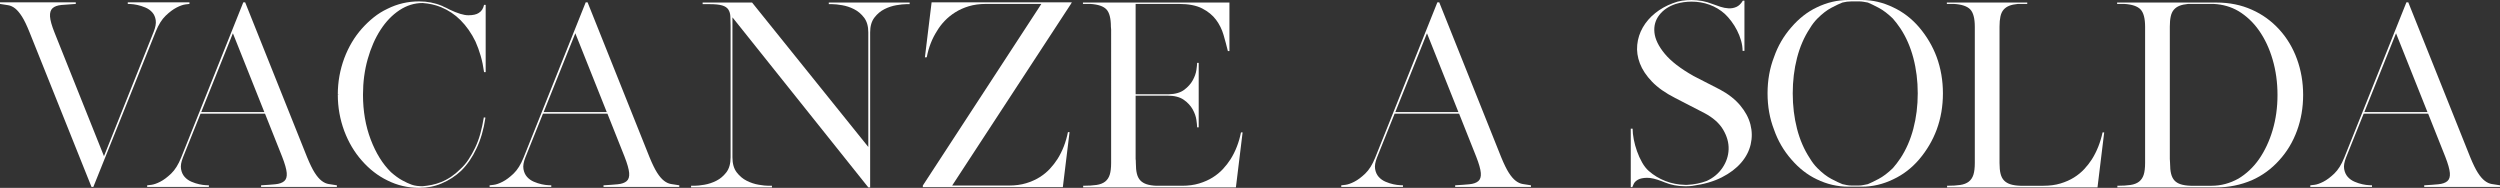
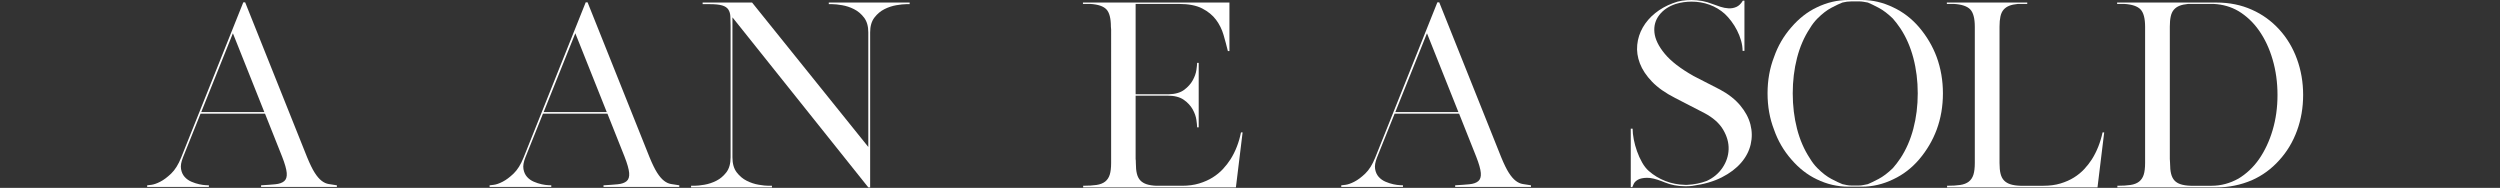
<svg xmlns="http://www.w3.org/2000/svg" version="1.1" id="Layer_1" x="0px" y="0px" width="1245.788px" height="93.607px" viewBox="0 -0.99 1245.788 93.607" enable-background="new 0 -0.99 1245.788 93.607" xml:space="preserve">
  <rect x="0" y="-0.99" width="1245.788" height="93.607" fill="#333333" stroke="none" />
  <g>
-     <path fill="#FFFFFF" d="M51.812,76.844l24.754-61.945c0.921-2.303,1.267-4.24,1.037-5.814c-0.23-1.573-0.807-2.878-1.728-3.914   c-0.921-1.037-2.073-1.843-3.454-2.419c-1.382-0.575-2.706-0.997-3.973-1.267c-1.266-0.268-2.36-0.421-3.281-0.46   c-0.921-0.037-1.421-0.058-1.497-0.058V0.162h30.742v0.806c-0.078,0-0.731,0.077-1.958,0.229c-1.229,0.155-2.705,0.673-4.433,1.555   c-1.727,0.883-3.551,2.245-5.469,4.087c-1.92,1.842-3.569,4.491-4.951,7.945L46.516,92.156h-0.921L14.737,15.13   c-1.381-3.454-2.648-6.082-3.799-7.888c-1.151-1.801-2.284-3.146-3.396-4.03C6.427,2.331,5.257,1.793,4.03,1.601   C2.801,1.411,1.458,1.198,0,0.968V0.162h37.765v0.806c-2.763,0.155-5.144,0.327-7.139,0.518c-1.997,0.193-3.474,0.73-4.433,1.612   c-0.96,0.884-1.381,2.265-1.267,4.144c0.116,1.882,0.864,4.549,2.245,8.003L51.812,76.844z" />
    <path fill="#FFFFFF" d="M73.342,91.351c0.076,0,0.749-0.076,2.015-0.229c1.267-0.154,2.764-0.672,4.491-1.556   c1.727-0.882,3.549-2.244,5.469-4.086c1.917-1.843,3.569-4.491,4.951-7.945L121.24,0.162h0.921l30.856,77.142   c1.382,3.379,2.648,5.97,3.799,7.771c1.151,1.806,2.303,3.148,3.454,4.03c1.151,0.883,2.321,1.421,3.512,1.61   c1.189,0.194,2.55,0.405,4.087,0.635v0.806h-37.765v-0.806c2.763-0.152,5.123-0.325,7.081-0.518c1.958-0.19,3.434-0.71,4.433-1.556   c0.997-0.843,1.419-2.205,1.266-4.086c-0.155-1.88-0.921-4.586-2.302-8.118l-8.521-21.415H99.939l-8.75,21.761   c-0.921,2.303-1.248,4.241-0.978,5.813c0.268,1.574,0.863,2.879,1.784,3.916c0.921,1.036,2.053,1.842,3.397,2.417   c1.342,0.575,2.648,0.999,3.915,1.268c1.266,0.27,2.36,0.422,3.281,0.46c0.921,0.04,1.419,0.058,1.497,0.058v0.806H73.342V91.351z    M116.059,15.59l-15.774,39.262h31.433L116.059,15.59z" />
-     <path fill="#FFFFFF" d="M168.792,46.217v-0.115h-0.461c0-3.146,0.268-6.217,0.806-9.211c0.536-2.993,1.342-5.947,2.418-8.865   c2.148-5.68,5.066-10.592,8.751-14.738c1.842-2.071,3.817-3.952,5.929-5.641c2.11-1.688,4.393-3.109,6.85-4.261   c4.912-2.455,10.17-3.683,15.774-3.683c4.067,0,7.829,0.73,11.283,2.187h0.115c0.153,0.154,0.306,0.23,0.46,0.23l0.115,0.115   c0.536,0.23,1.054,0.461,1.555,0.69c0.498,0.231,1.016,0.502,1.555,0.808c3.989,1.918,7.138,2.879,9.44,2.879   s4.03-0.385,5.181-1.151c1.382-0.845,2.264-2.188,2.649-4.03h0.805v33.505h-0.805c-0.385-2.839-0.941-5.528-1.67-8.06   c-0.73-2.533-1.593-4.911-2.59-7.138c-0.998-2.073-2.13-4.011-3.396-5.814c-1.267-1.804-2.63-3.434-4.088-4.894   c-2.763-2.764-5.987-4.911-9.671-6.447c-2.841-1.151-5.911-1.843-9.211-2.073c-4.069,0-7.907,1.192-11.514,3.568   c-3.609,2.382-6.755,5.643-9.441,9.787c-2.688,4.146-4.818,9.002-6.39,14.565c-1.574,5.565-2.36,11.496-2.36,17.789   c0,8.138,1.284,15.583,3.857,22.335c2.571,6.757,5.93,12.169,10.075,16.236c1.995,1.766,3.875,3.129,5.642,4.086   c1.765,0.961,3.299,1.671,4.605,2.13c0.843,0.309,1.745,0.52,2.705,0.635c0.959,0.115,1.901,0.173,2.821,0.173   c1.612-0.152,3.167-0.385,4.663-0.69c1.498-0.307,3.012-0.766,4.548-1.383c3.455-1.381,6.639-3.528,9.556-6.447   c1.535-1.382,2.896-2.974,4.088-4.778c1.189-1.802,2.283-3.742,3.281-5.814c1.074-2.226,1.957-4.605,2.648-7.139   c0.691-2.532,1.266-5.22,1.727-8.06l0.807,0.114c-0.846,5.836-2.343,10.979-4.491,15.429c-1.997,4.301-4.49,7.945-7.484,10.939   c-2.918,2.763-6.217,4.913-9.901,6.446c-3.379,1.46-7.101,2.188-11.168,2.188c-5.604,0-10.863-1.227-15.774-3.684   c-4.76-2.303-9.02-5.604-12.779-9.902c-3.685-4.146-6.603-9.058-8.751-14.738c-1.076-2.916-1.882-5.871-2.418-8.865   c-0.538-2.994-0.806-6.063-0.806-9.211H168.792z" />
    <path fill="#FFFFFF" d="M243.976,91.351c0.076,0,0.749-0.076,2.015-0.229c1.267-0.154,2.764-0.672,4.491-1.556   c1.727-0.882,3.549-2.244,5.469-4.086c1.917-1.843,3.568-4.491,4.951-7.945l30.972-77.373h0.922l30.856,77.142   c1.382,3.379,2.648,5.97,3.799,7.771c1.151,1.806,2.303,3.148,3.454,4.03c1.151,0.883,2.32,1.421,3.512,1.61   c1.189,0.194,2.551,0.405,4.087,0.635v0.806H300.74v-0.806c2.763-0.152,5.123-0.325,7.081-0.518c1.958-0.19,3.435-0.71,4.433-1.556   c0.997-0.843,1.42-2.205,1.267-4.086c-0.155-1.88-0.921-4.586-2.302-8.118l-8.521-21.415h-32.124l-8.75,21.761   c-0.921,2.303-1.248,4.241-0.979,5.813c0.268,1.574,0.863,2.879,1.784,3.916c0.921,1.036,2.053,1.842,3.397,2.417   c1.342,0.575,2.647,0.999,3.915,1.268c1.266,0.27,2.36,0.422,3.281,0.46c0.921,0.04,1.418,0.058,1.497,0.058v0.806h-30.742V91.351z    M286.693,15.59l-15.774,39.262h31.432L286.693,15.59z" />
    <path fill="#FFFFFF" d="M453.296,0.278v0.805h-1.727c-1.229,0-2.86,0.173-4.893,0.519c-2.035,0.345-4.012,0.999-5.93,1.958   c-1.919,0.96-3.588,2.359-5.008,4.203c-1.421,1.842-2.129,4.3-2.129,7.368v77.257h-0.921L364.986,7.646v69.773   c0,3.149,0.708,5.642,2.13,7.485c1.419,1.841,3.089,3.242,5.008,4.201c1.918,0.961,3.895,1.61,5.93,1.957   c2.033,0.346,3.665,0.518,4.894,0.518h1.727v0.807h-19.688h-0.922h-19.688V91.58h1.727c1.227,0,2.858-0.172,4.894-0.518   c2.033-0.347,4.01-0.996,5.929-1.957c1.918-0.959,3.587-2.36,5.009-4.201c1.419-1.844,2.129-4.336,2.129-7.485V11.906   c0-1.841-0.039-3.434-0.115-4.779c-0.077-1.342-0.423-2.476-1.037-3.396c-0.615-0.922-1.631-1.592-3.051-2.015   c-1.421-0.422-3.474-0.634-6.161-0.634h-3.568V0.278h13.931h0.922h9.787l57.914,71.961V15.13c0-3.068-0.711-5.526-2.13-7.368   c-1.421-1.844-3.09-3.243-5.008-4.203c-1.919-0.959-3.897-1.612-5.93-1.958c-2.035-0.345-3.666-0.519-4.894-0.519h-1.728V0.278   h19.689h0.921H453.296z" />
-     <path fill="#FFFFFF" d="M460.895,27.564l3.339-27.402h0.461h0.345h54.345h14.738l-0.461,0.806l-59.18,90.497h28.323   c3.146,0,5.988-0.382,8.521-1.15c2.533-0.767,4.778-1.766,6.735-2.993c1.958-1.229,3.665-2.629,5.124-4.203   c1.457-1.572,2.724-3.205,3.799-4.894c2.456-3.915,4.183-8.365,5.181-13.355h0.806l-3.338,27.402h-0.806h-68.967v-0.807   l59.065-90.497h-27.633c-3.148,0-5.987,0.385-8.52,1.151c-2.533,0.768-4.797,1.785-6.793,3.052   c-1.997,1.266-3.742,2.688-5.238,4.259c-1.498,1.574-2.746,3.207-3.742,4.894c-2.533,3.915-4.26,8.33-5.181,13.241H460.895z" />
    <path fill="#FFFFFF" d="M597.562,90.429c2.533-0.766,4.778-1.764,6.736-2.993c1.957-1.226,3.664-2.629,5.124-4.203   c1.457-1.572,2.723-3.203,3.799-4.894c2.456-3.913,4.183-8.365,5.181-13.354h0.807l-3.34,27.402h-0.806h-35.117h-40.183V91.58   c2.608,0,4.816-0.133,6.621-0.402c1.802-0.268,3.241-0.822,4.317-1.669c1.074-0.844,1.842-1.995,2.303-3.454   c0.46-1.457,0.69-3.416,0.69-5.873V13.748c0-0.229-0.02-0.461-0.057-0.69c-0.04-0.23-0.057-0.461-0.057-0.69   c0-4.221-0.75-7.12-2.246-8.694c-1.497-1.572-4.165-2.476-8.002-2.705h-3.684v-0.69h26.251h45.94h0.806v24.179h-0.806v-0.116   c-0.615-2.533-1.324-5.181-2.129-7.944c-0.806-2.764-2.055-5.278-3.742-7.542c-1.689-2.263-3.992-4.145-6.908-5.643   c-2.918-1.495-6.755-2.244-11.514-2.244h-3.455h-18.192v12.78v32.239h16.465c3.3-0.075,5.89-0.823,7.772-2.244   c1.88-1.42,3.299-3.013,4.26-4.779c0.958-1.765,1.554-3.454,1.785-5.066c0.23-1.612,0.345-2.685,0.345-3.223v-0.346h0.806v15.659   v0.69v15.775h-0.806v-0.346c0-0.535-0.115-1.649-0.345-3.34c-0.231-1.687-0.846-3.434-1.843-5.237   c-0.998-1.804-2.475-3.397-4.433-4.778c-1.958-1.382-4.663-2.074-8.117-2.074h-0.807h-15.083v31.548   c0.076,0.385,0.115,1.076,0.115,2.074c0,2.149,0.173,3.913,0.519,5.295c0.345,1.381,0.921,2.495,1.727,3.34   c0.806,0.845,1.86,1.478,3.166,1.899c1.304,0.422,2.916,0.673,4.835,0.747h12.781C592.188,91.58,595.029,91.198,597.562,90.429z" />
    <path fill="#FFFFFF" d="M668.371,91.351c0.076,0,0.75-0.076,2.015-0.229c1.267-0.154,2.764-0.672,4.491-1.556   c1.728-0.882,3.55-2.244,5.47-4.086c1.917-1.843,3.568-4.491,4.95-7.945l30.973-77.373h0.921l30.856,77.142   c1.382,3.379,2.647,5.97,3.8,7.771c1.15,1.806,2.303,3.148,3.453,4.03c1.152,0.883,2.322,1.421,3.512,1.61   c1.189,0.194,2.552,0.405,4.089,0.635v0.806h-37.766v-0.806c2.764-0.152,5.123-0.325,7.081-0.518   c1.958-0.19,3.434-0.71,4.432-1.556c0.998-0.843,1.421-2.205,1.268-4.086c-0.154-1.88-0.921-4.586-2.303-8.118l-8.521-21.415   h-32.123l-8.751,21.761c-0.921,2.303-1.248,4.241-0.978,5.813c0.267,1.574,0.863,2.879,1.784,3.916   c0.921,1.036,2.053,1.842,3.397,2.417c1.341,0.575,2.648,0.999,3.914,1.268c1.267,0.27,2.361,0.422,3.282,0.46   c0.921,0.04,1.419,0.058,1.496,0.058v0.806h-30.742V91.351z M711.088,15.59l-15.774,39.262h31.432L711.088,15.59z" />
    <path fill="#FFFFFF" d="M812.638,63.143h0.807h0.115c0,1.611,0.19,3.396,0.575,5.354c0.384,1.956,0.921,3.913,1.612,5.87   c0.69,1.958,1.534,3.819,2.533,5.585c0.996,1.768,2.11,3.186,3.339,4.26c2.456,2.149,5.219,3.819,8.289,5.009   c3.07,1.19,6.333,1.824,9.787,1.9h1.036c3.455-0.154,6.717-0.807,9.787-1.958c3.299-1.534,5.909-3.723,7.829-6.562   c1.918-2.841,2.936-5.891,3.052-9.156c0.114-3.26-0.788-6.521-2.706-9.786c-1.92-3.261-5.065-6.045-9.44-8.348l-14.508-7.483   c-4.837-2.456-8.675-5.161-11.515-8.116s-4.855-5.988-6.045-9.096c-1.189-3.109-1.631-6.198-1.323-9.27   c0.306-3.068,1.227-5.946,2.763-8.635c1.535-2.685,3.588-5.065,6.161-7.138c2.57-2.073,5.506-3.722,8.807-4.952   c1.535-0.613,3.069-1.036,4.605-1.266c1.535-0.229,3.109-0.345,4.722-0.345c3.606,0,7.061,0.653,10.362,1.958   c1.228,0.461,2.532,0.921,3.914,1.381c1.382,0.461,2.764,0.731,4.146,0.807c1.381,0.077,2.686-0.152,3.914-0.691   c1.227-0.537,2.303-1.573,3.224-3.109h0.806v24.64v0.345h-0.92c0-1.611-0.25-3.3-0.75-5.065c-0.498-1.766-1.169-3.473-2.014-5.125   c-0.846-1.649-1.804-3.185-2.879-4.606c-1.075-1.418-2.15-2.627-3.223-3.626c-2.229-1.995-4.761-3.511-7.6-4.548   c-2.842-1.036-5.835-1.554-8.98-1.554c-1.307,0-2.631,0.097-3.973,0.288c-1.344,0.192-2.63,0.48-3.858,0.863   c-3.53,1.151-6.273,2.993-8.231,5.526c-1.957,2.533-2.764,5.451-2.418,8.751c0.347,3.301,2.053,6.812,5.123,10.535   c3.07,3.724,7.868,7.426,14.393,11.11l13.241,6.793c4.146,2.228,7.484,4.856,10.018,7.887c2.532,3.033,4.221,6.2,5.066,9.498   c0.843,3.302,0.882,6.603,0.114,9.903s-2.359,6.351-4.779,9.153c-2.417,2.802-5.622,5.22-9.613,7.253   c-3.991,2.034-8.79,3.437-14.393,4.202h0.231c-0.615,0.079-1.172,0.135-1.67,0.174c-0.5,0.04-1.019,0.058-1.554,0.058h-1.151   c-3.454,0-6.794-0.652-10.018-1.958v0.115v-0.115c-0.461-0.153-0.846-0.306-1.15-0.46c-3.148-1.227-5.683-1.823-7.601-1.784   c-1.919,0.039-3.396,0.346-4.432,0.921c-1.037,0.575-1.747,1.267-2.131,2.071c-0.385,0.807-0.615,1.324-0.69,1.555v0.115h-0.807   V63.143z" />
    <path fill="#FFFFFF" d="M880.798,45.525c0-6.522,1.074-12.549,3.225-18.075c1.918-5.528,4.796-10.477,8.636-14.854   c3.759-4.375,7.981-7.675,12.664-9.901c5.067-2.456,10.324-3.685,15.773-3.685h1.842h2.995h1.842   c5.372,0,10.593,1.229,15.659,3.685c4.912,2.302,9.211,5.604,12.895,9.901c3.838,4.531,6.754,9.481,8.752,14.854   c2.071,5.68,3.107,11.706,3.107,18.075c0,6.449-1.036,12.475-3.107,18.079c-1.998,5.372-4.914,10.324-8.752,14.853   c-3.684,4.299-7.982,7.599-12.895,9.901c-5.066,2.457-10.287,3.684-15.659,3.684h-1.842h-2.995h-1.842   c-5.449,0-10.706-1.227-15.773-3.684c-4.683-2.226-8.905-5.527-12.664-9.901c-3.84-4.376-6.718-9.327-8.636-14.853   C881.873,58.076,880.798,52.052,880.798,45.525z M893.349,45.525c0,6.218,0.709,12.089,2.13,17.618   c1.418,5.526,3.55,10.438,6.39,14.736c0.536,0.921,1.133,1.806,1.785,2.648c0.652,0.846,1.324,1.613,2.015,2.303   c2.379,2.381,4.7,4.165,6.967,5.354c2.262,1.191,4.087,2.054,5.469,2.591c0.69,0.155,1.42,0.308,2.188,0.461   c0.766,0.154,1.572,0.229,2.418,0.229h0.921h2.533c0.843,0,1.611-0.074,2.303-0.229c0.69-0.153,1.457-0.306,2.303-0.461   c1.304-0.537,3.089-1.399,5.354-2.591c2.264-1.189,4.623-2.974,7.081-5.354c0.613-0.689,1.247-1.457,1.898-2.303   c0.652-0.843,1.285-1.728,1.901-2.648c2.839-4.298,4.988-9.21,6.447-14.736c1.457-5.528,2.188-11.399,2.188-17.618   c0-6.216-0.731-12.089-2.188-17.614c-1.459-5.528-3.608-10.439-6.447-14.739c-0.616-0.921-1.249-1.803-1.901-2.647   c-0.651-0.845-1.285-1.611-1.898-2.303c-2.458-2.378-4.817-4.164-7.081-5.354c-2.265-1.189-4.05-2.053-5.354-2.591   c-0.846-0.153-1.612-0.288-2.303-0.403c-0.691-0.116-1.46-0.172-2.303-0.172h-2.533h-0.921c-1.537,0-3.071,0.191-4.605,0.576   c-1.382,0.538-3.207,1.401-5.469,2.591c-2.267,1.189-4.588,2.975-6.967,5.354c-0.69,0.691-1.362,1.458-2.015,2.303   s-1.249,1.727-1.785,2.647c-2.84,4.3-4.972,9.211-6.39,14.739C894.058,33.436,893.349,39.309,893.349,45.525z" />
    <path fill="#FFFFFF" d="M1044.525,92.387h-34.195h-40.068V91.58c2.608,0,4.797-0.133,6.563-0.402   c1.765-0.268,3.184-0.822,4.26-1.669c1.074-0.844,1.842-1.995,2.303-3.454c0.46-1.457,0.69-3.416,0.69-5.873V13.748v-1.381   c0-4.221-0.769-7.12-2.302-8.694c-1.537-1.572-4.223-2.476-8.061-2.705h-3.568v-0.69h39.605h0.461v0.576h0.116h-0.116v0.115h-4.72   c-1.689,0.155-3.108,0.461-4.261,0.921c-1.15,0.46-2.092,1.114-2.82,1.958c-0.73,0.845-1.248,1.956-1.554,3.339   c-0.308,1.381-0.461,3.069-0.461,5.065v1.497v64.477v2.074c0,2.149,0.173,3.913,0.518,5.295c0.346,1.381,0.921,2.495,1.728,3.34   s1.859,1.478,3.166,1.899c1.305,0.422,2.953,0.673,4.951,0.747h11.514c3.146,0,5.986-0.382,8.521-1.151   c2.532-0.766,4.777-1.764,6.735-2.993c1.957-1.226,3.664-2.629,5.123-4.203c1.458-1.572,2.724-3.203,3.801-4.894   c2.455-3.913,4.22-8.365,5.295-13.354h0.807l-3.339,27.402H1044.525z" />
    <path fill="#FFFFFF" d="M1135.831,78.8c-3.916,4.377-8.482,7.715-13.702,10.018c-5.604,2.381-11.476,3.569-17.616,3.569h-9.327   h-13.931h-12.32h-13.815V91.58c2.608,0,4.796-0.133,6.563-0.402c1.766-0.268,3.184-0.822,4.26-1.669   c1.073-0.844,1.842-1.995,2.304-3.454c0.46-1.457,0.689-3.416,0.689-5.873V13.748v-1.381c0-4.221-0.768-7.12-2.303-8.694   c-1.535-1.572-4.223-2.476-8.06-2.705h-3.569v-0.69h39.607h0.23c1.918,0,3.415,0,4.49,0c1.074,0,1.918,0,2.534,0   c0.612,0,1.093,0,1.438,0s0.748,0,1.209,0c6.447,0,12.32,1.189,17.616,3.569c5.22,2.303,9.786,5.604,13.702,9.901   c3.836,4.223,6.772,9.136,8.807,14.738c2.033,5.604,3.052,11.552,3.052,17.847s-1.019,12.224-3.052,17.788   C1142.603,69.687,1139.667,74.58,1135.831,78.8z M1115.451,88.012c1.917-1.151,3.741-2.532,5.469-4.146   c1.728-1.611,3.319-3.453,4.778-5.527c2.916-4.219,5.181-9.056,6.792-14.507c1.613-5.448,2.419-11.283,2.419-17.5   c0-6.218-0.806-12.089-2.419-17.617c-1.611-5.526-3.876-10.362-6.792-14.507c-1.459-2.073-3.051-3.915-4.778-5.528   c-1.728-1.61-3.552-2.992-5.469-4.145c-3.685-2.147-7.792-3.339-12.32-3.568h-8.06h-4.72c-1.69,0.155-3.109,0.461-4.261,0.921   c-1.152,0.46-2.093,1.114-2.821,1.958c-0.731,0.845-1.248,1.956-1.554,3.339c-0.309,1.381-0.461,3.069-0.461,5.065v1.497v64.477   c0,0.309,0.019,0.634,0.058,0.979c0.038,0.346,0.058,0.71,0.058,1.096c0,2.149,0.173,3.913,0.518,5.295   c0.345,1.381,0.901,2.495,1.67,3.34c0.767,0.845,1.803,1.478,3.108,1.899c1.305,0.422,2.954,0.673,4.951,0.747h3.224h7.253   C1106.7,91.58,1111.151,90.392,1115.451,88.012z" />
-     <path fill="#FFFFFF" d="M1151.258,91.351c0.075,0,0.75-0.076,2.016-0.229c1.268-0.154,2.764-0.672,4.491-1.556   c1.727-0.882,3.549-2.244,5.469-4.086c1.917-1.843,3.568-4.491,4.95-7.945l30.973-77.373h0.921l30.856,77.142   c1.382,3.379,2.648,5.97,3.799,7.771c1.152,1.806,2.304,3.148,3.455,4.03c1.151,0.883,2.321,1.421,3.512,1.61   c1.189,0.194,2.551,0.405,4.088,0.635v0.806h-37.767v-0.806c2.765-0.152,5.125-0.325,7.082-0.518   c1.957-0.19,3.434-0.71,4.433-1.556c0.996-0.843,1.42-2.205,1.268-4.086c-0.155-1.88-0.922-4.586-2.303-8.118l-8.521-21.415   h-32.123l-8.75,21.761c-0.922,2.303-1.249,4.241-0.979,5.813c0.269,1.574,0.864,2.879,1.784,3.916   c0.922,1.036,2.054,1.842,3.397,2.417c1.342,0.575,2.648,0.999,3.915,1.268c1.266,0.27,2.36,0.422,3.281,0.46   c0.921,0.04,1.418,0.058,1.496,0.058v0.806h-30.742V91.351z M1193.976,15.59l-15.774,39.262h31.432L1193.976,15.59z" />
  </g>
</svg>